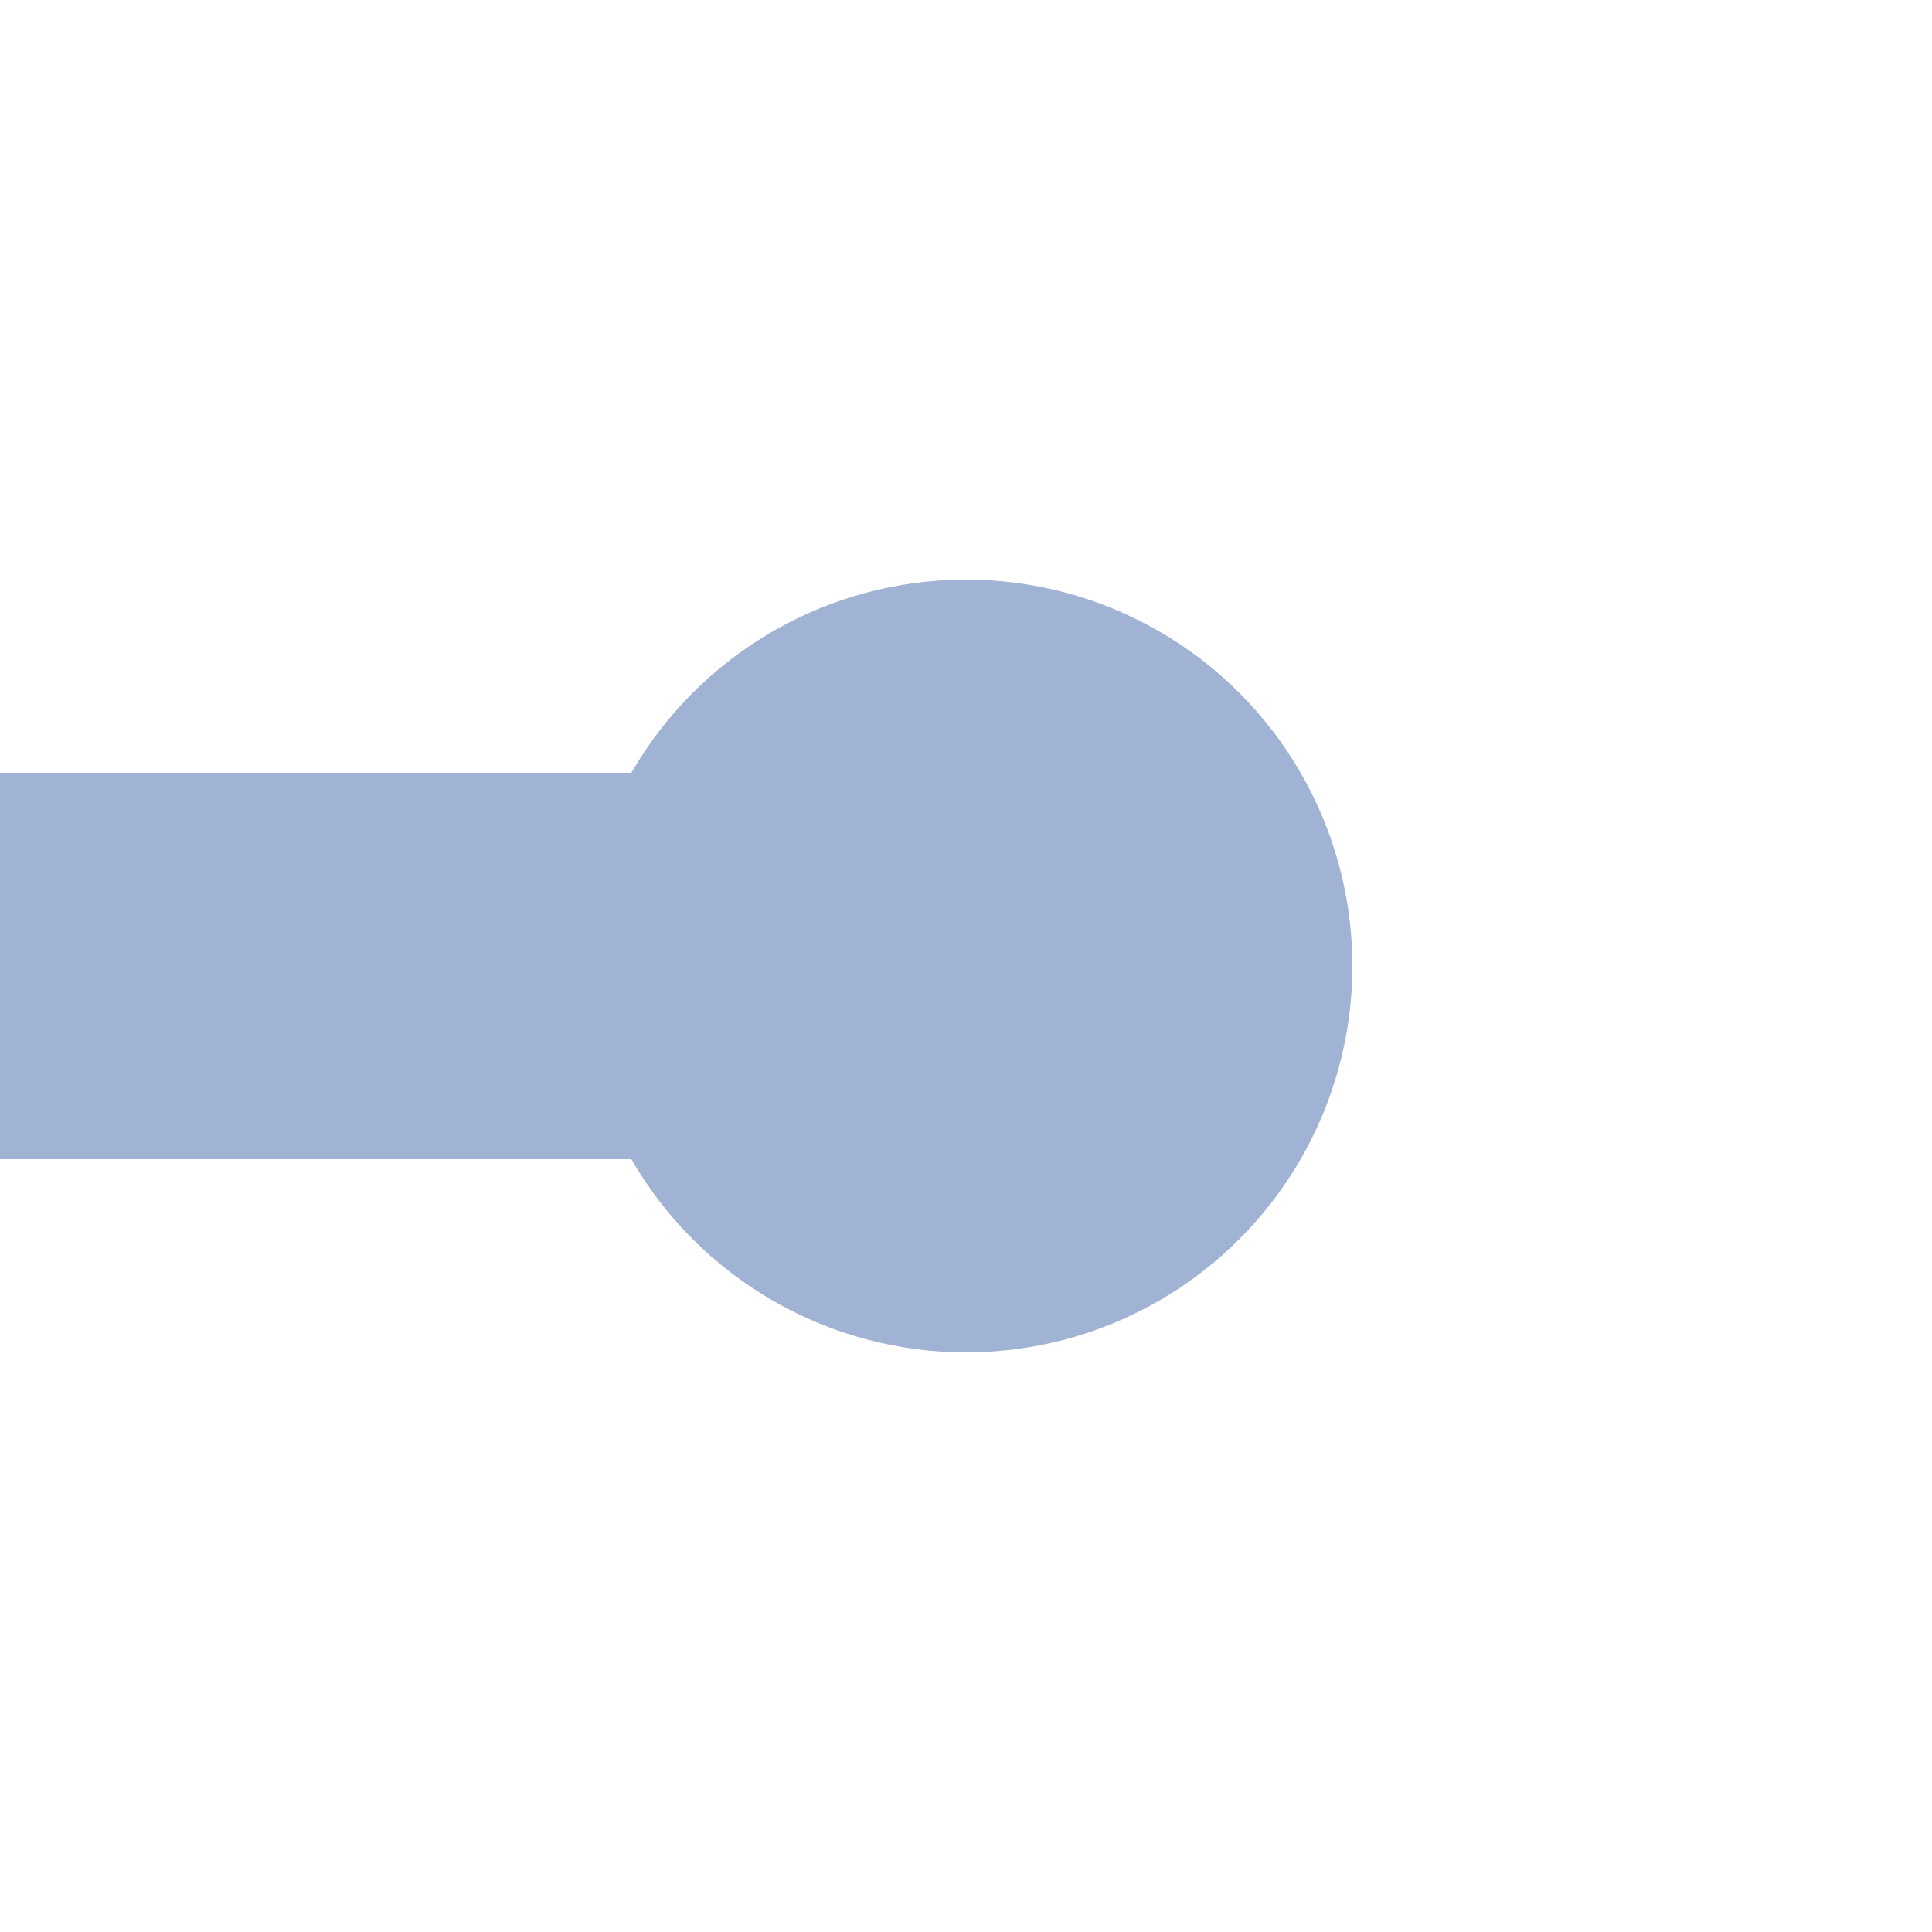
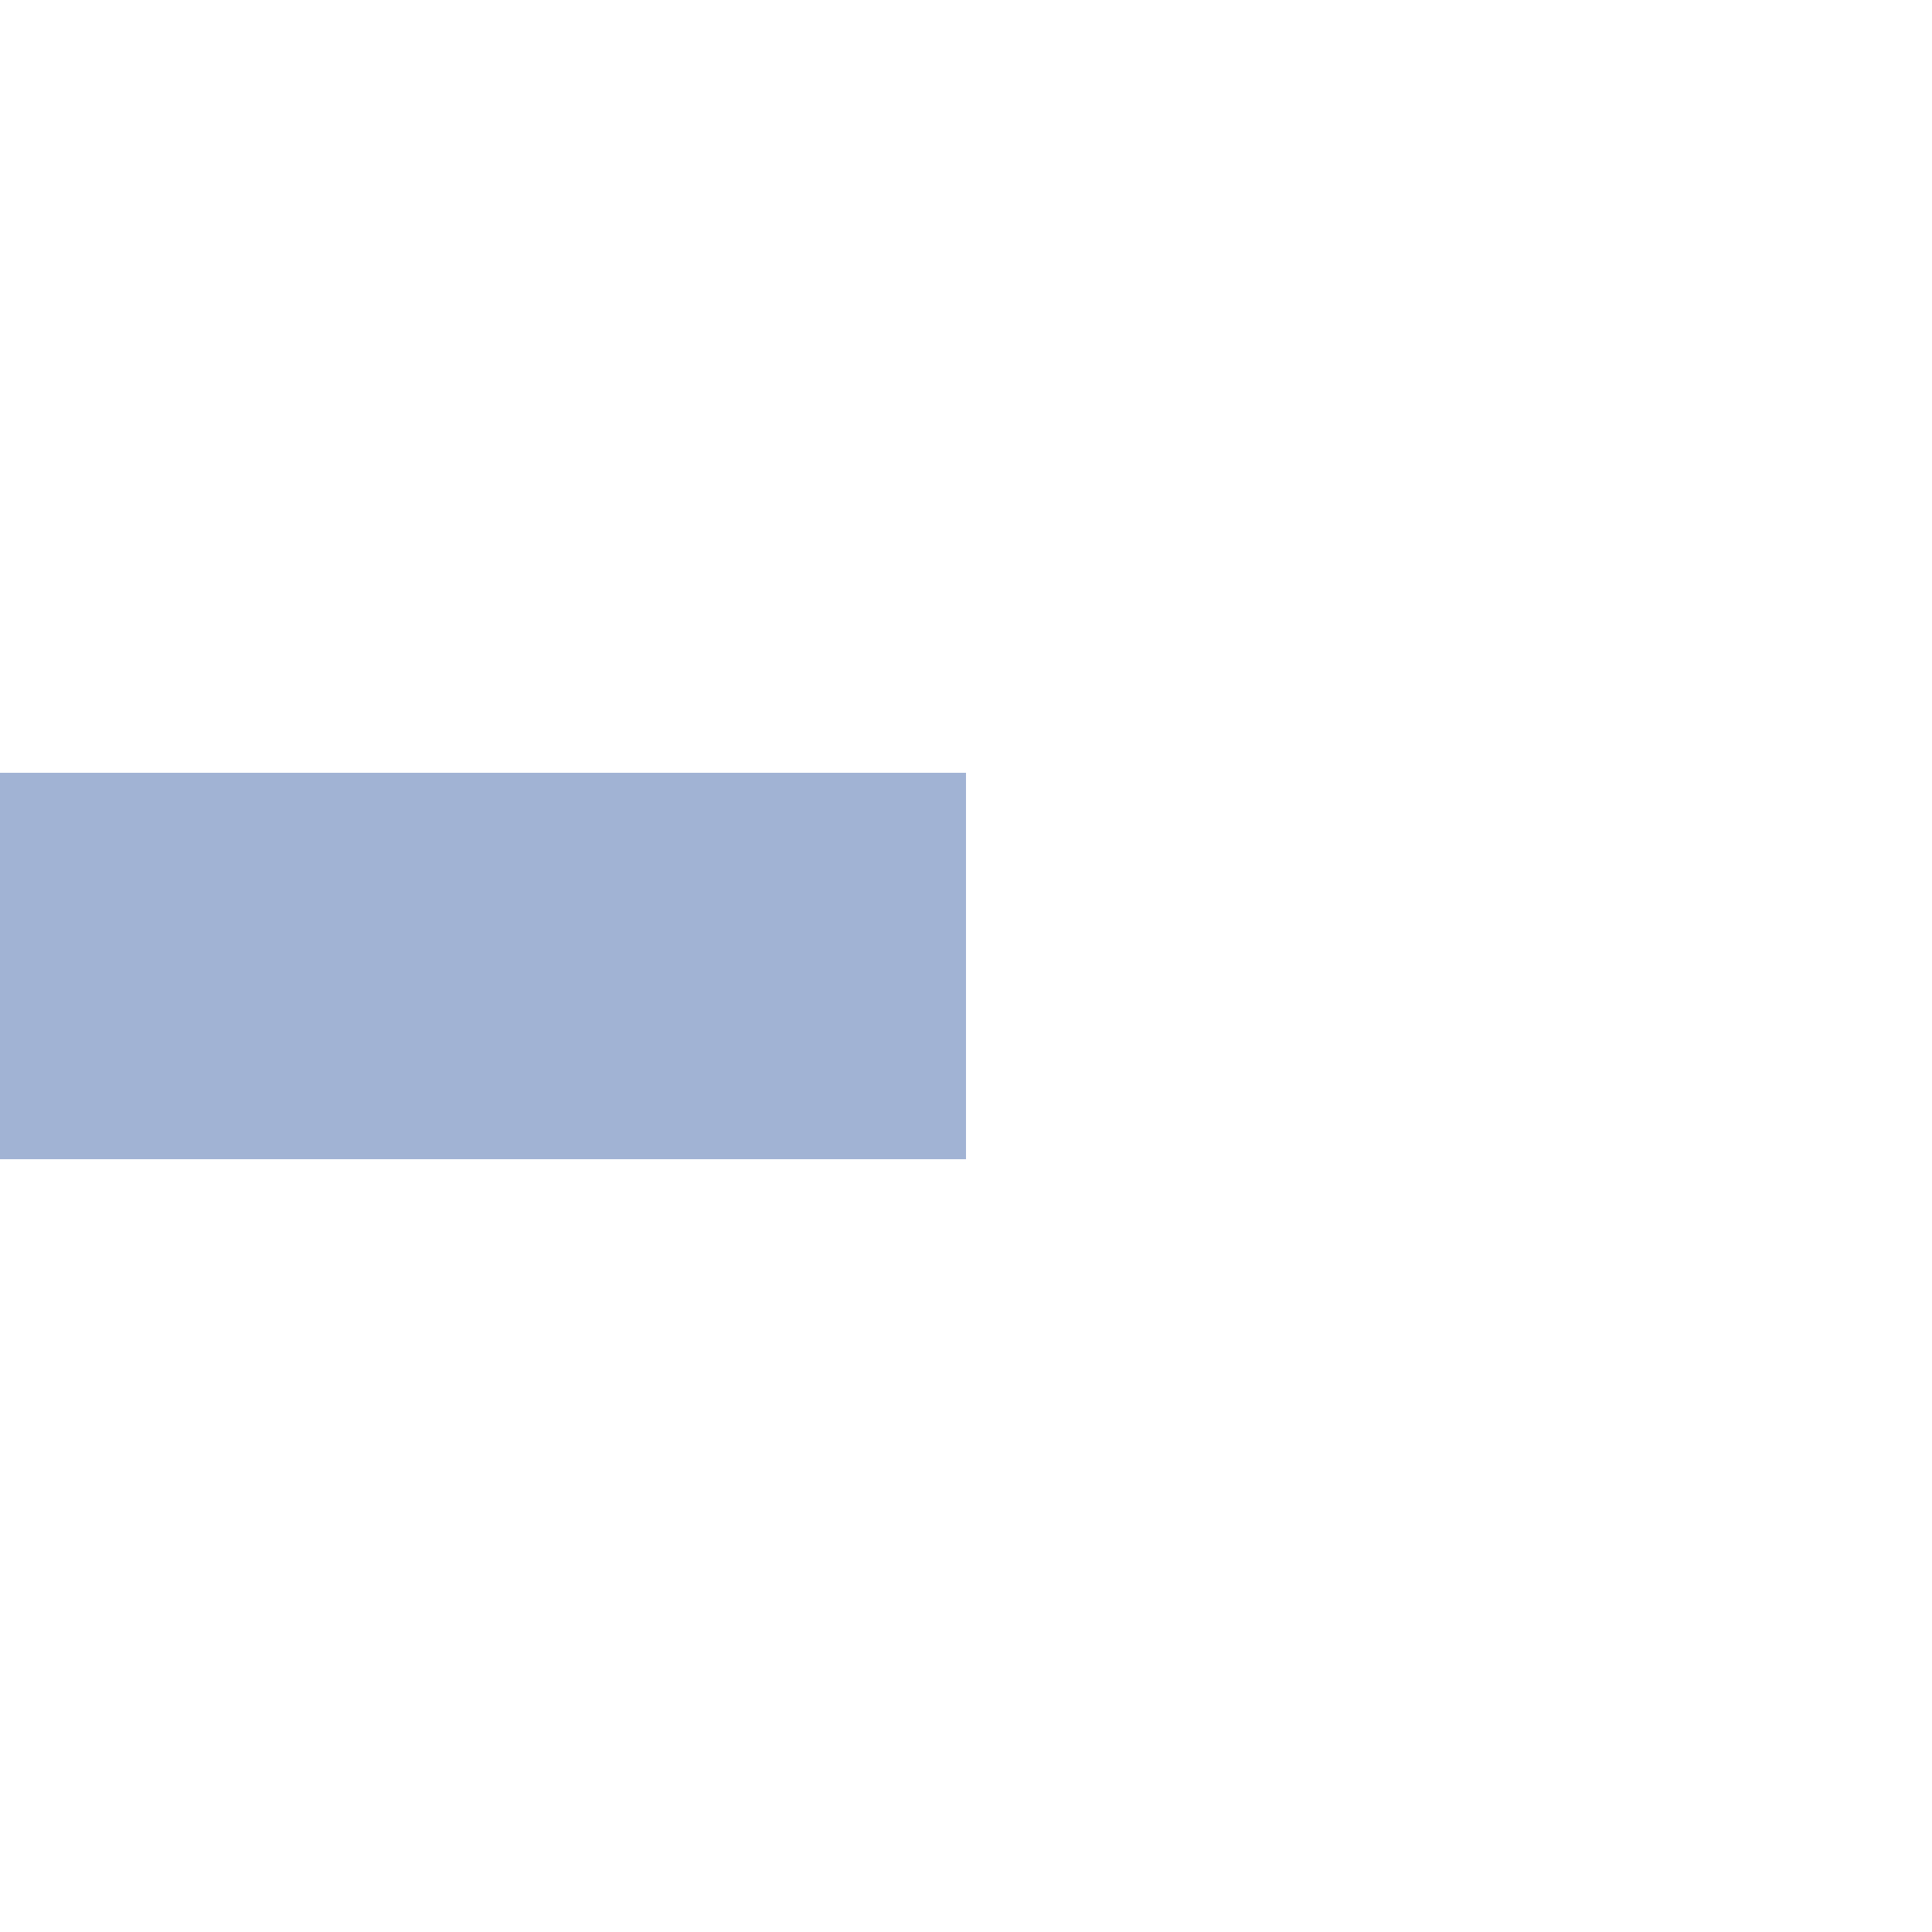
<svg xmlns="http://www.w3.org/2000/svg" width="500" height="500">
  <title>KHSTeq steel</title>
  <path stroke="#A1B3D4" d="M 250,250 H 0" stroke-width="100" />
-   <circle fill="#A1B3D4" cx="250" cy="250" r="100" />
</svg>